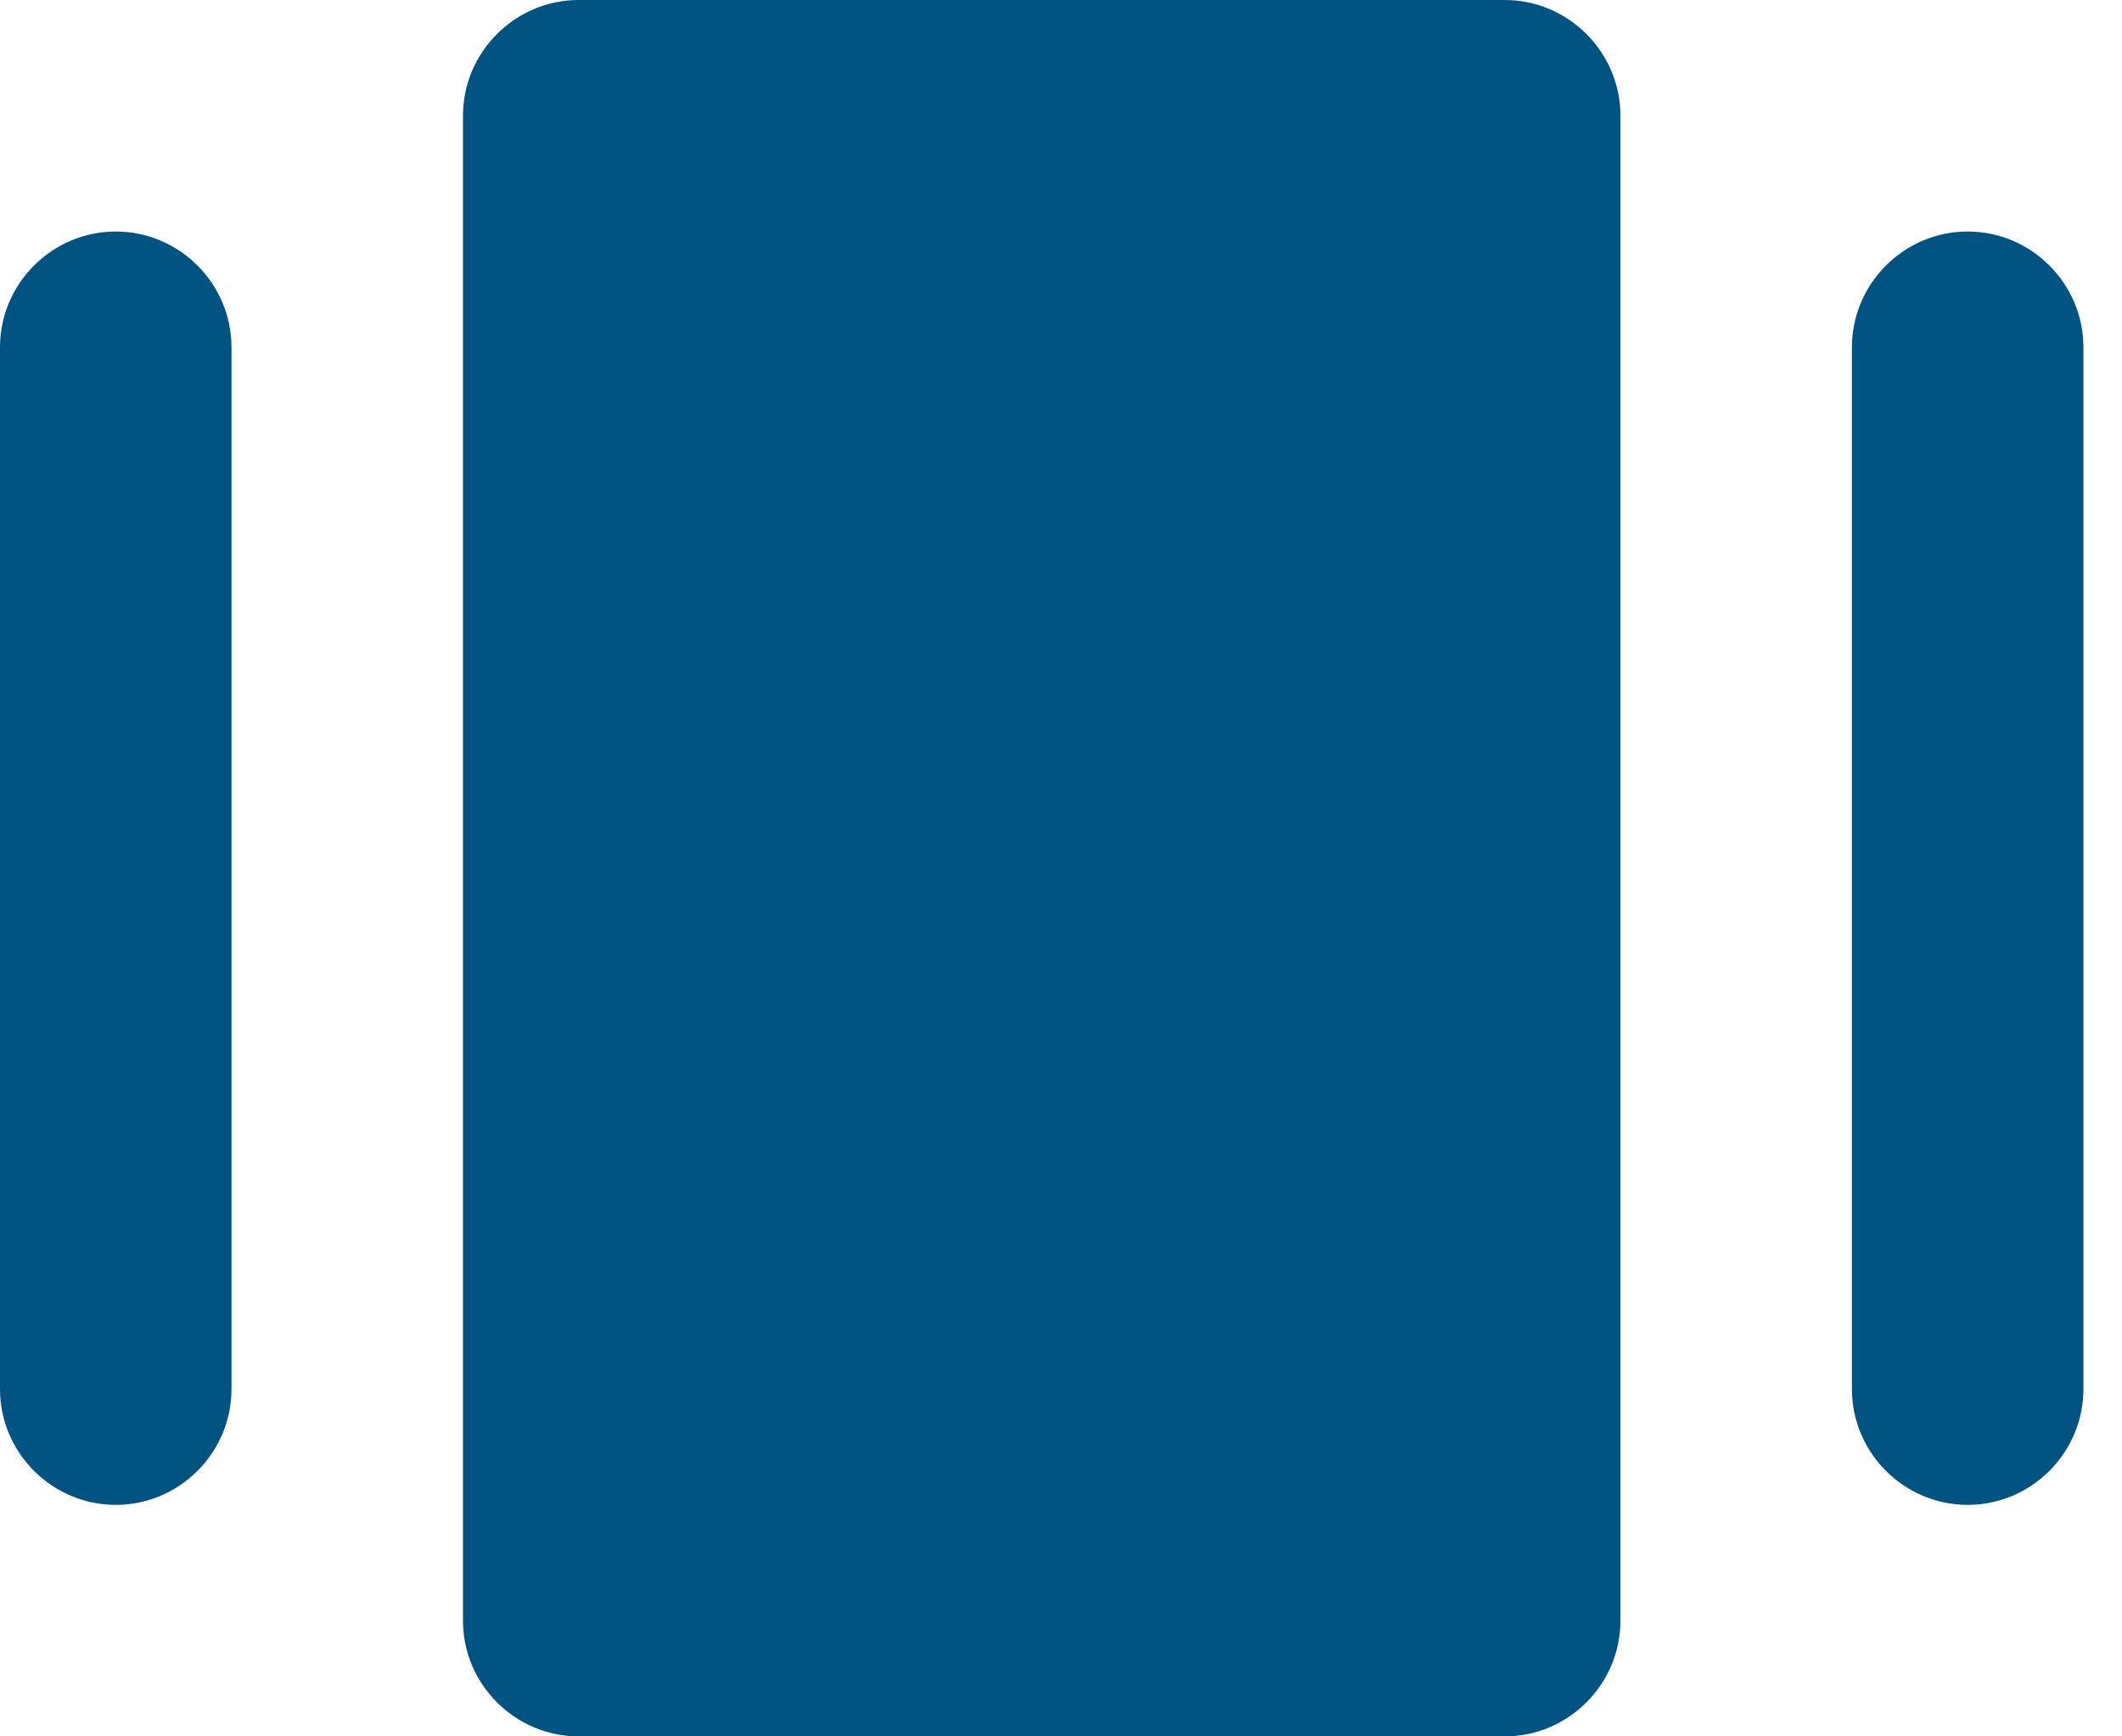
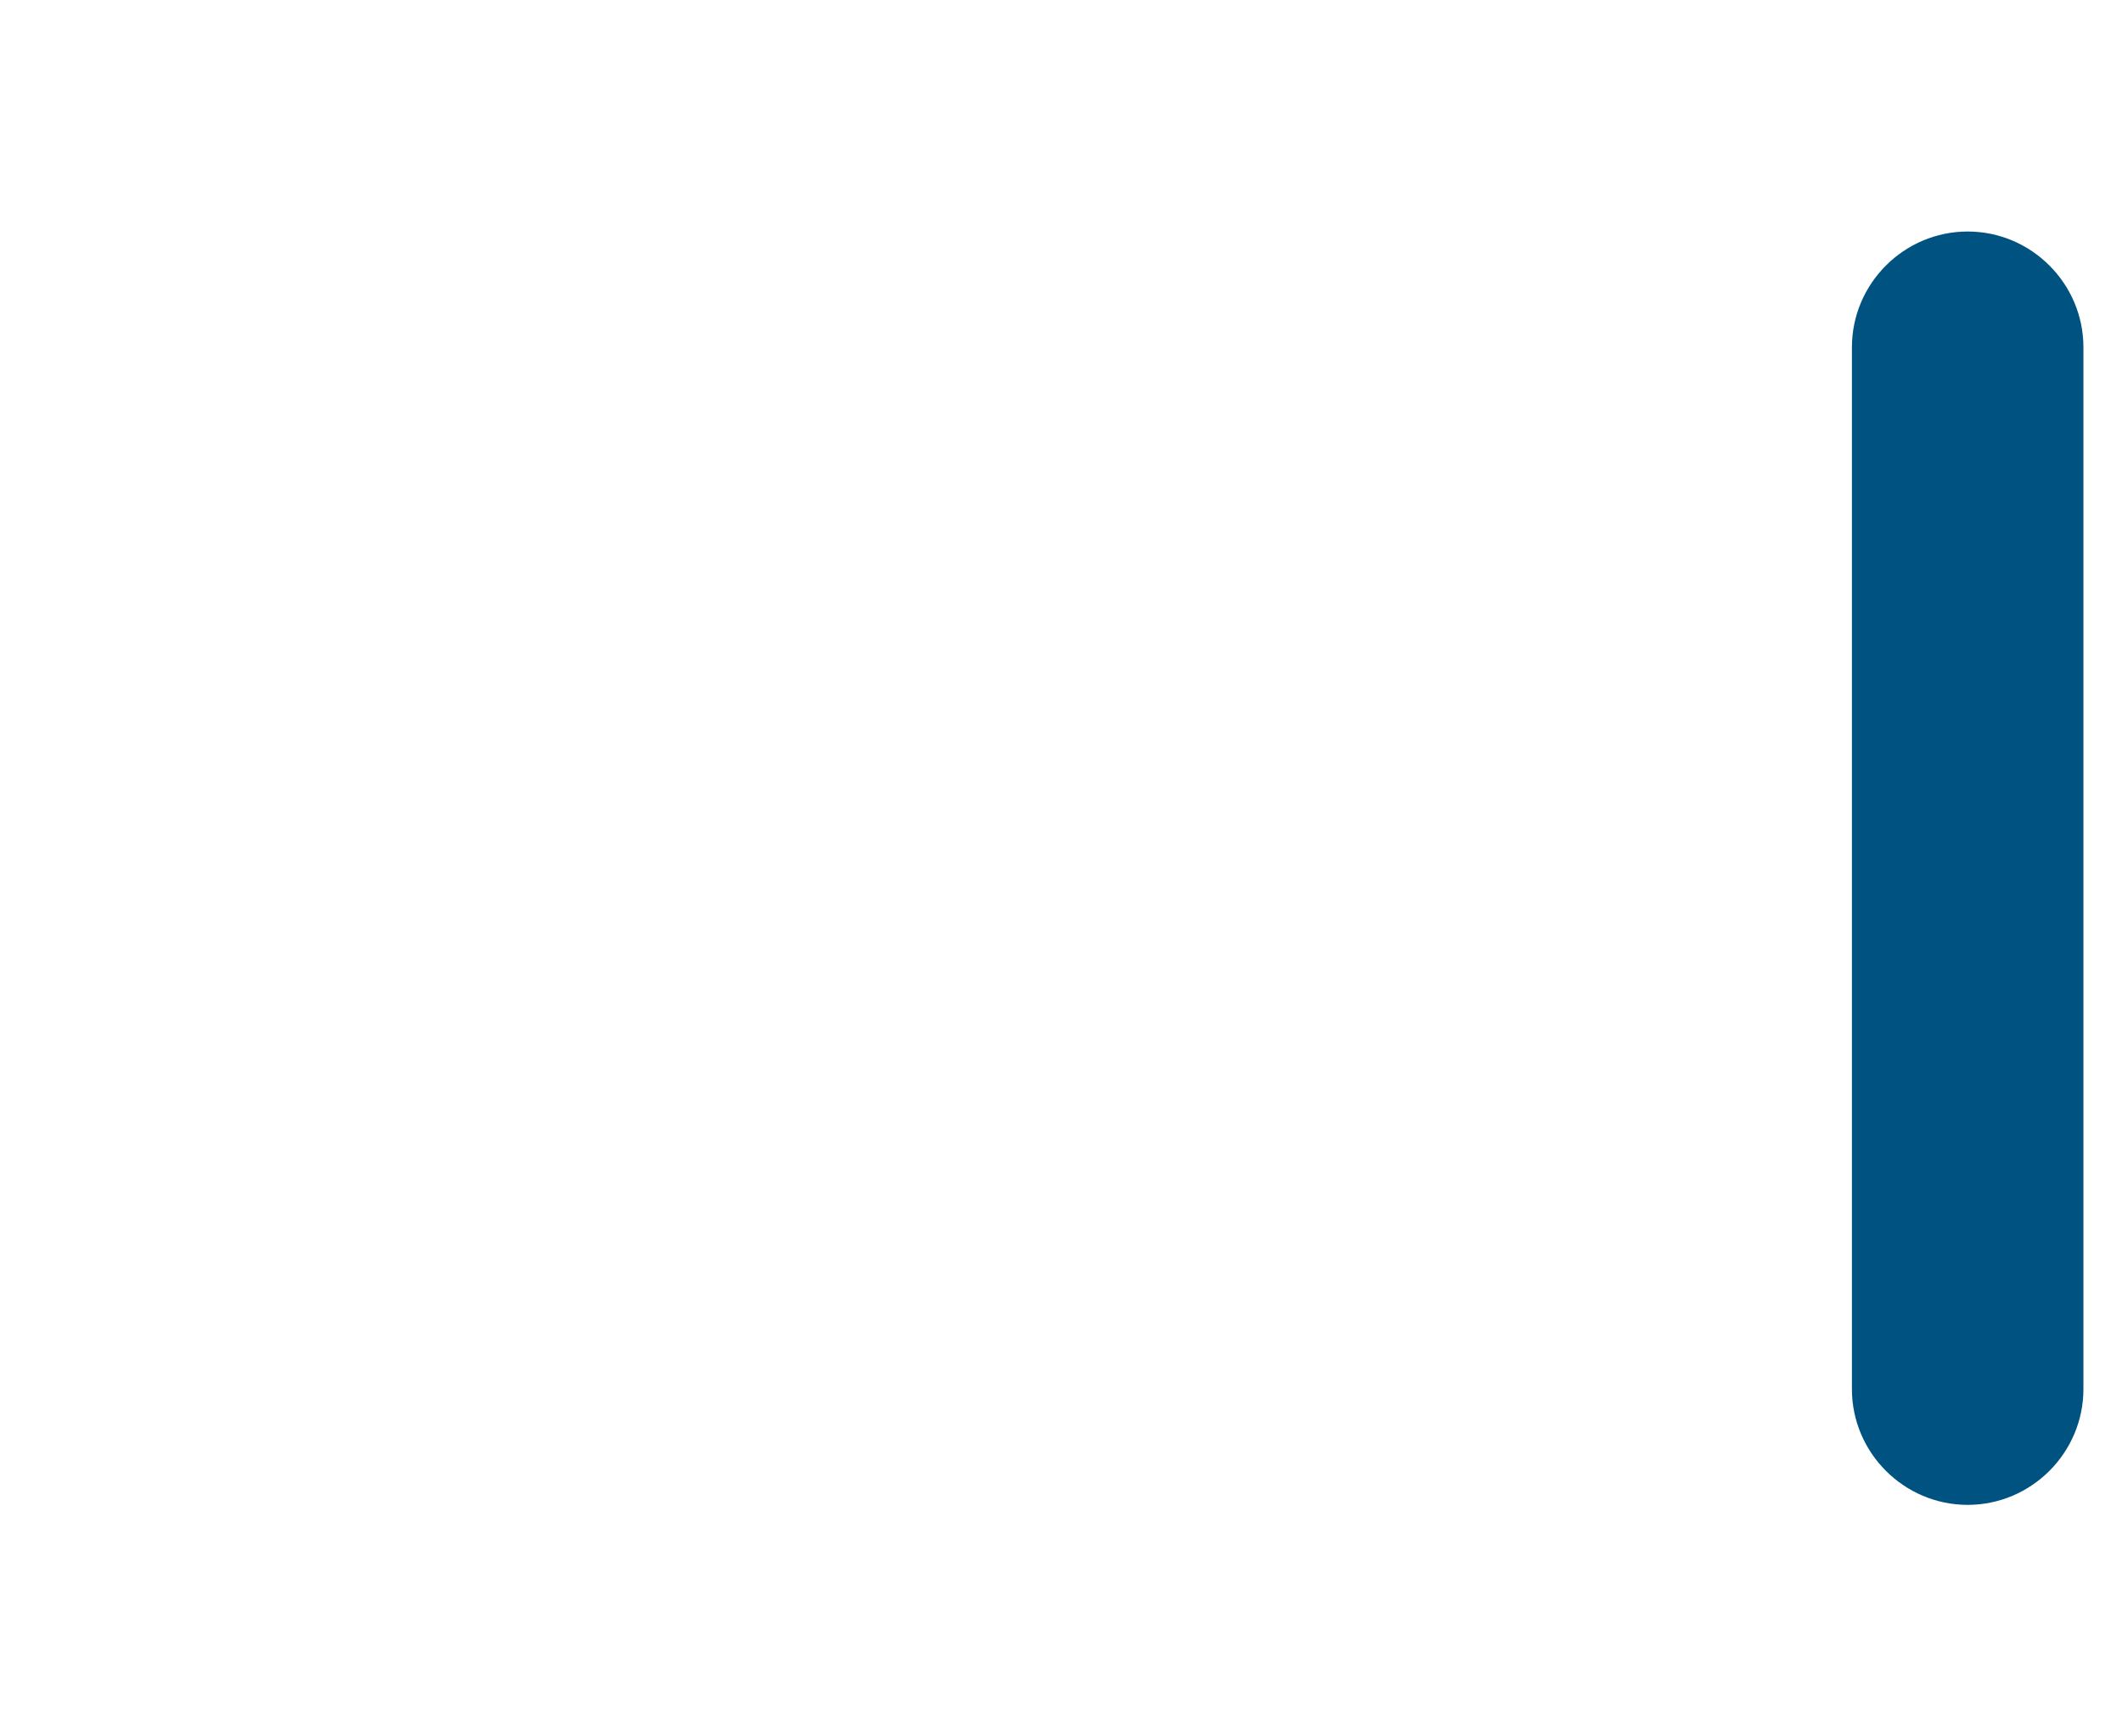
<svg xmlns="http://www.w3.org/2000/svg" width="22" height="18" viewBox="0 0 22 18" fill="none">
-   <path d="M15.6 0H6C5.34 0 4.8 0.54 4.8 1.2V16.8C4.8 17.46 5.34 18 6 18H15.6C16.26 18 16.8 17.46 16.8 16.8V1.2C16.8 0.54 16.26 0 15.6 0Z" fill="#005381" />
-   <path d="M1.2 2.4C0.54 2.4 0 2.94 0 3.6V14.4C0 15.06 0.54 15.6 1.2 15.6C1.86 15.6 2.4 15.06 2.4 14.4V3.6C2.4 2.94 1.86 2.4 1.2 2.4Z" fill="#005381" />
  <path d="M20.4 2.4C19.74 2.4 19.2 2.94 19.2 3.6V14.4C19.2 15.06 19.74 15.6 20.4 15.6C21.06 15.6 21.6 15.06 21.6 14.4V3.6C21.6 2.94 21.06 2.4 20.4 2.4Z" fill="#005381" />
</svg>